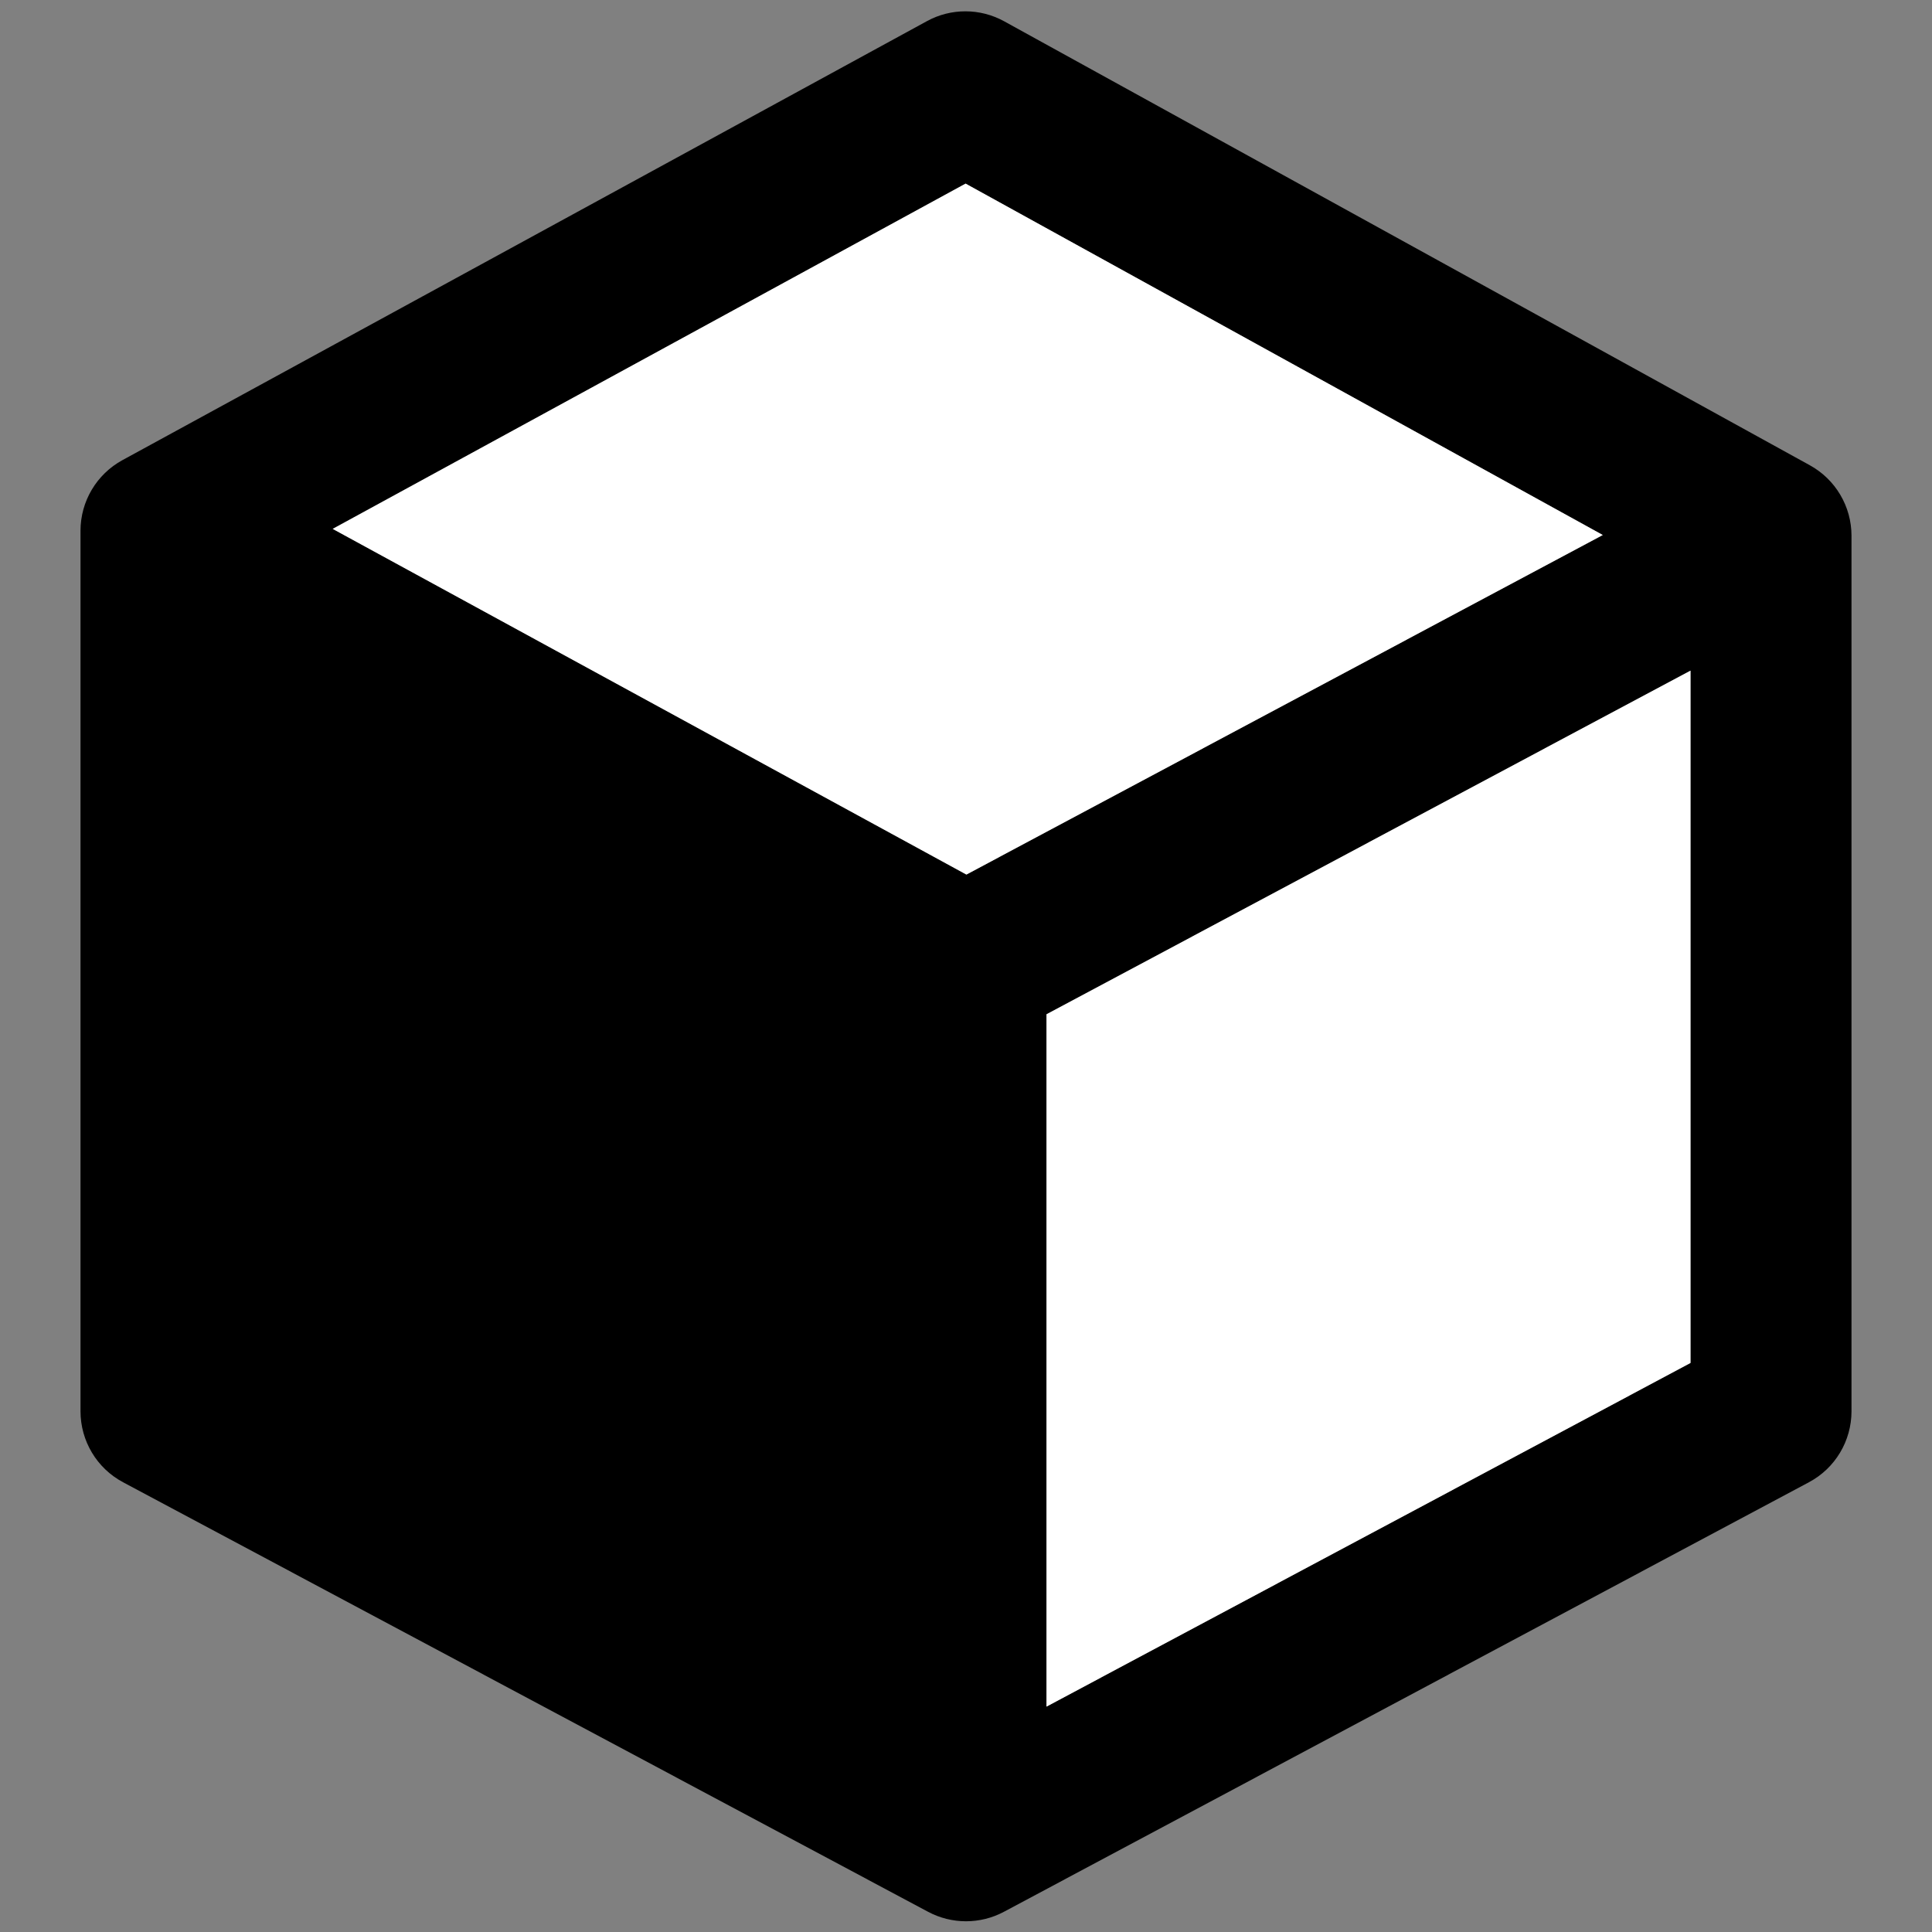
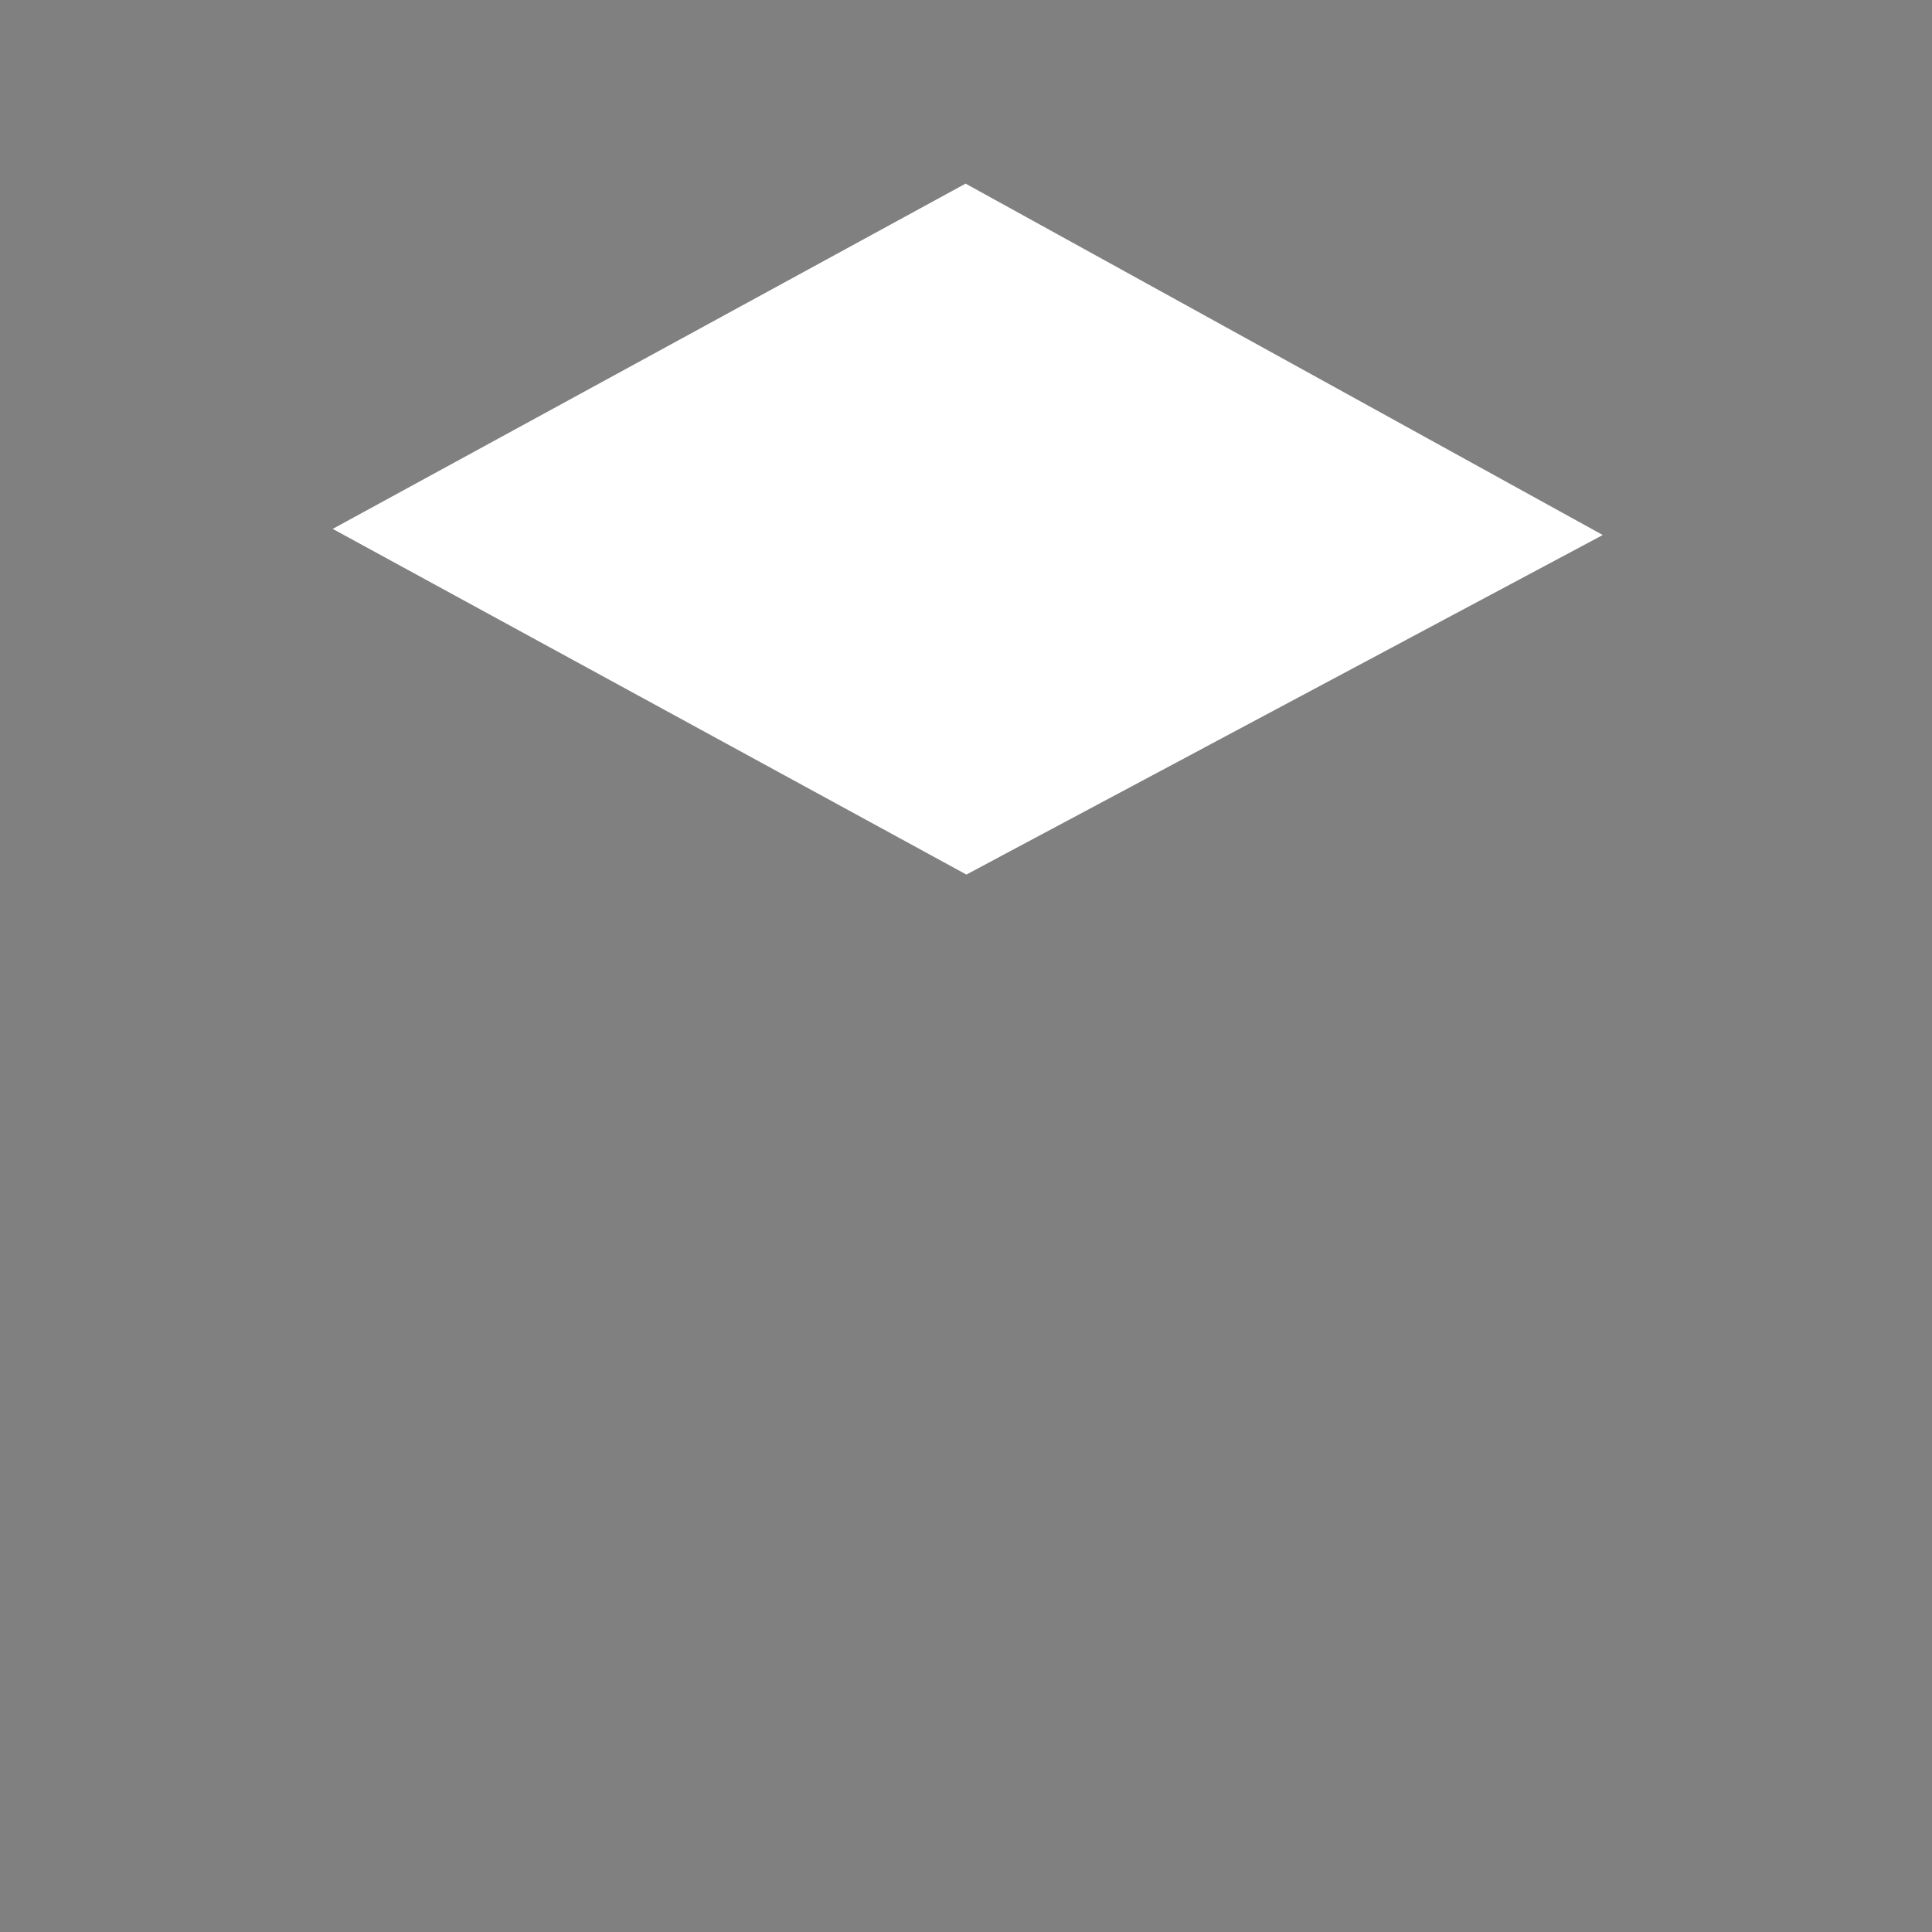
<svg xmlns="http://www.w3.org/2000/svg" width="24" height="24" viewBox="0 0 24 24" fill="none">
  <rect x="0" y="0" width="24" height="24" fill="#808080" stroke="none" />
-   <path d="M12.475 0.265C12.176 0.1 11.813 0.099 11.514 0.263L1.521 5.716C1.2 5.891 1 6.228 1 6.593V17.531C1 17.9 1.203 18.24 1.529 18.413L11.529 23.749C11.823 23.906 12.177 23.906 12.471 23.749L22.471 18.413C22.797 18.24 23 17.9 23 17.531V6.656C23 6.291 22.802 5.956 22.483 5.78L12.475 0.265ZM19.91 6.646L12.005 10.864L4.133 6.57L11.995 2.281L19.91 6.646ZM13 21.2V12.6L21 8.331V16.931L13 21.2Z" fill="black" />
  <path d="M12.005 10.864L19.91 6.646L11.995 2.281L4.133 6.57L12.005 10.864Z" fill="white" />
-   <path d="M13 12.6V21.2L21 16.931V8.331L13 12.6Z" fill="white" />
</svg>